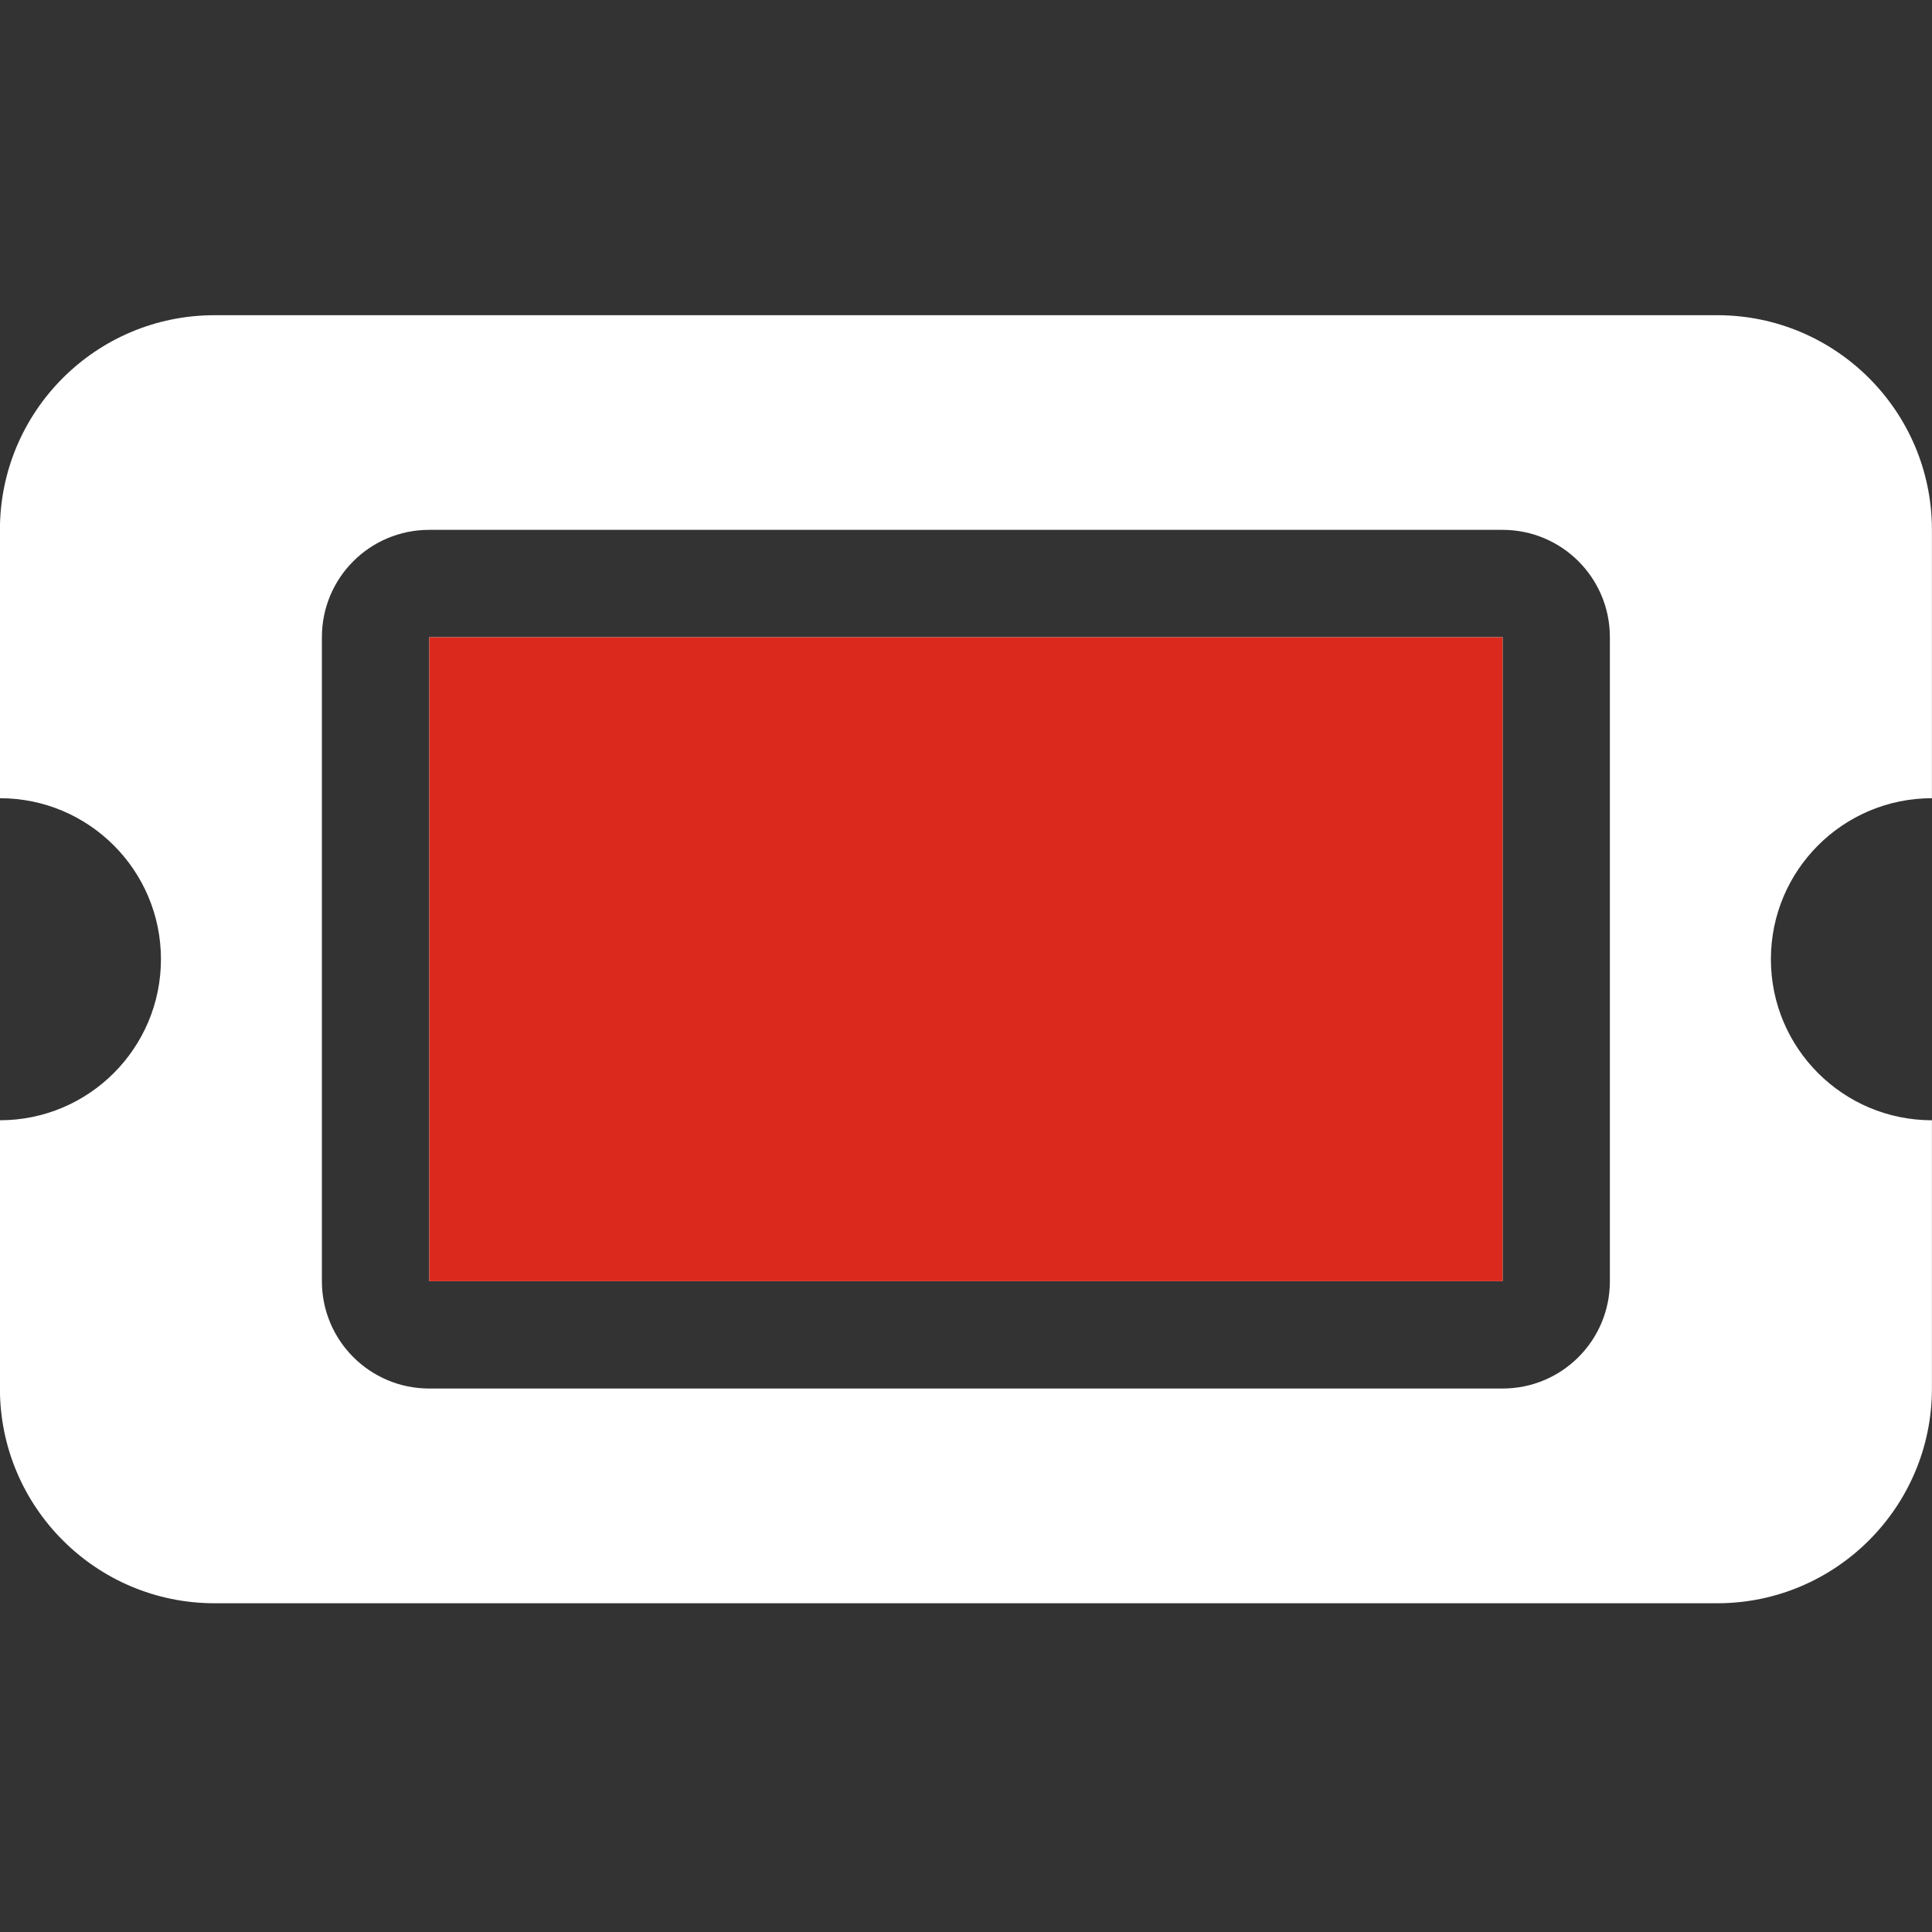
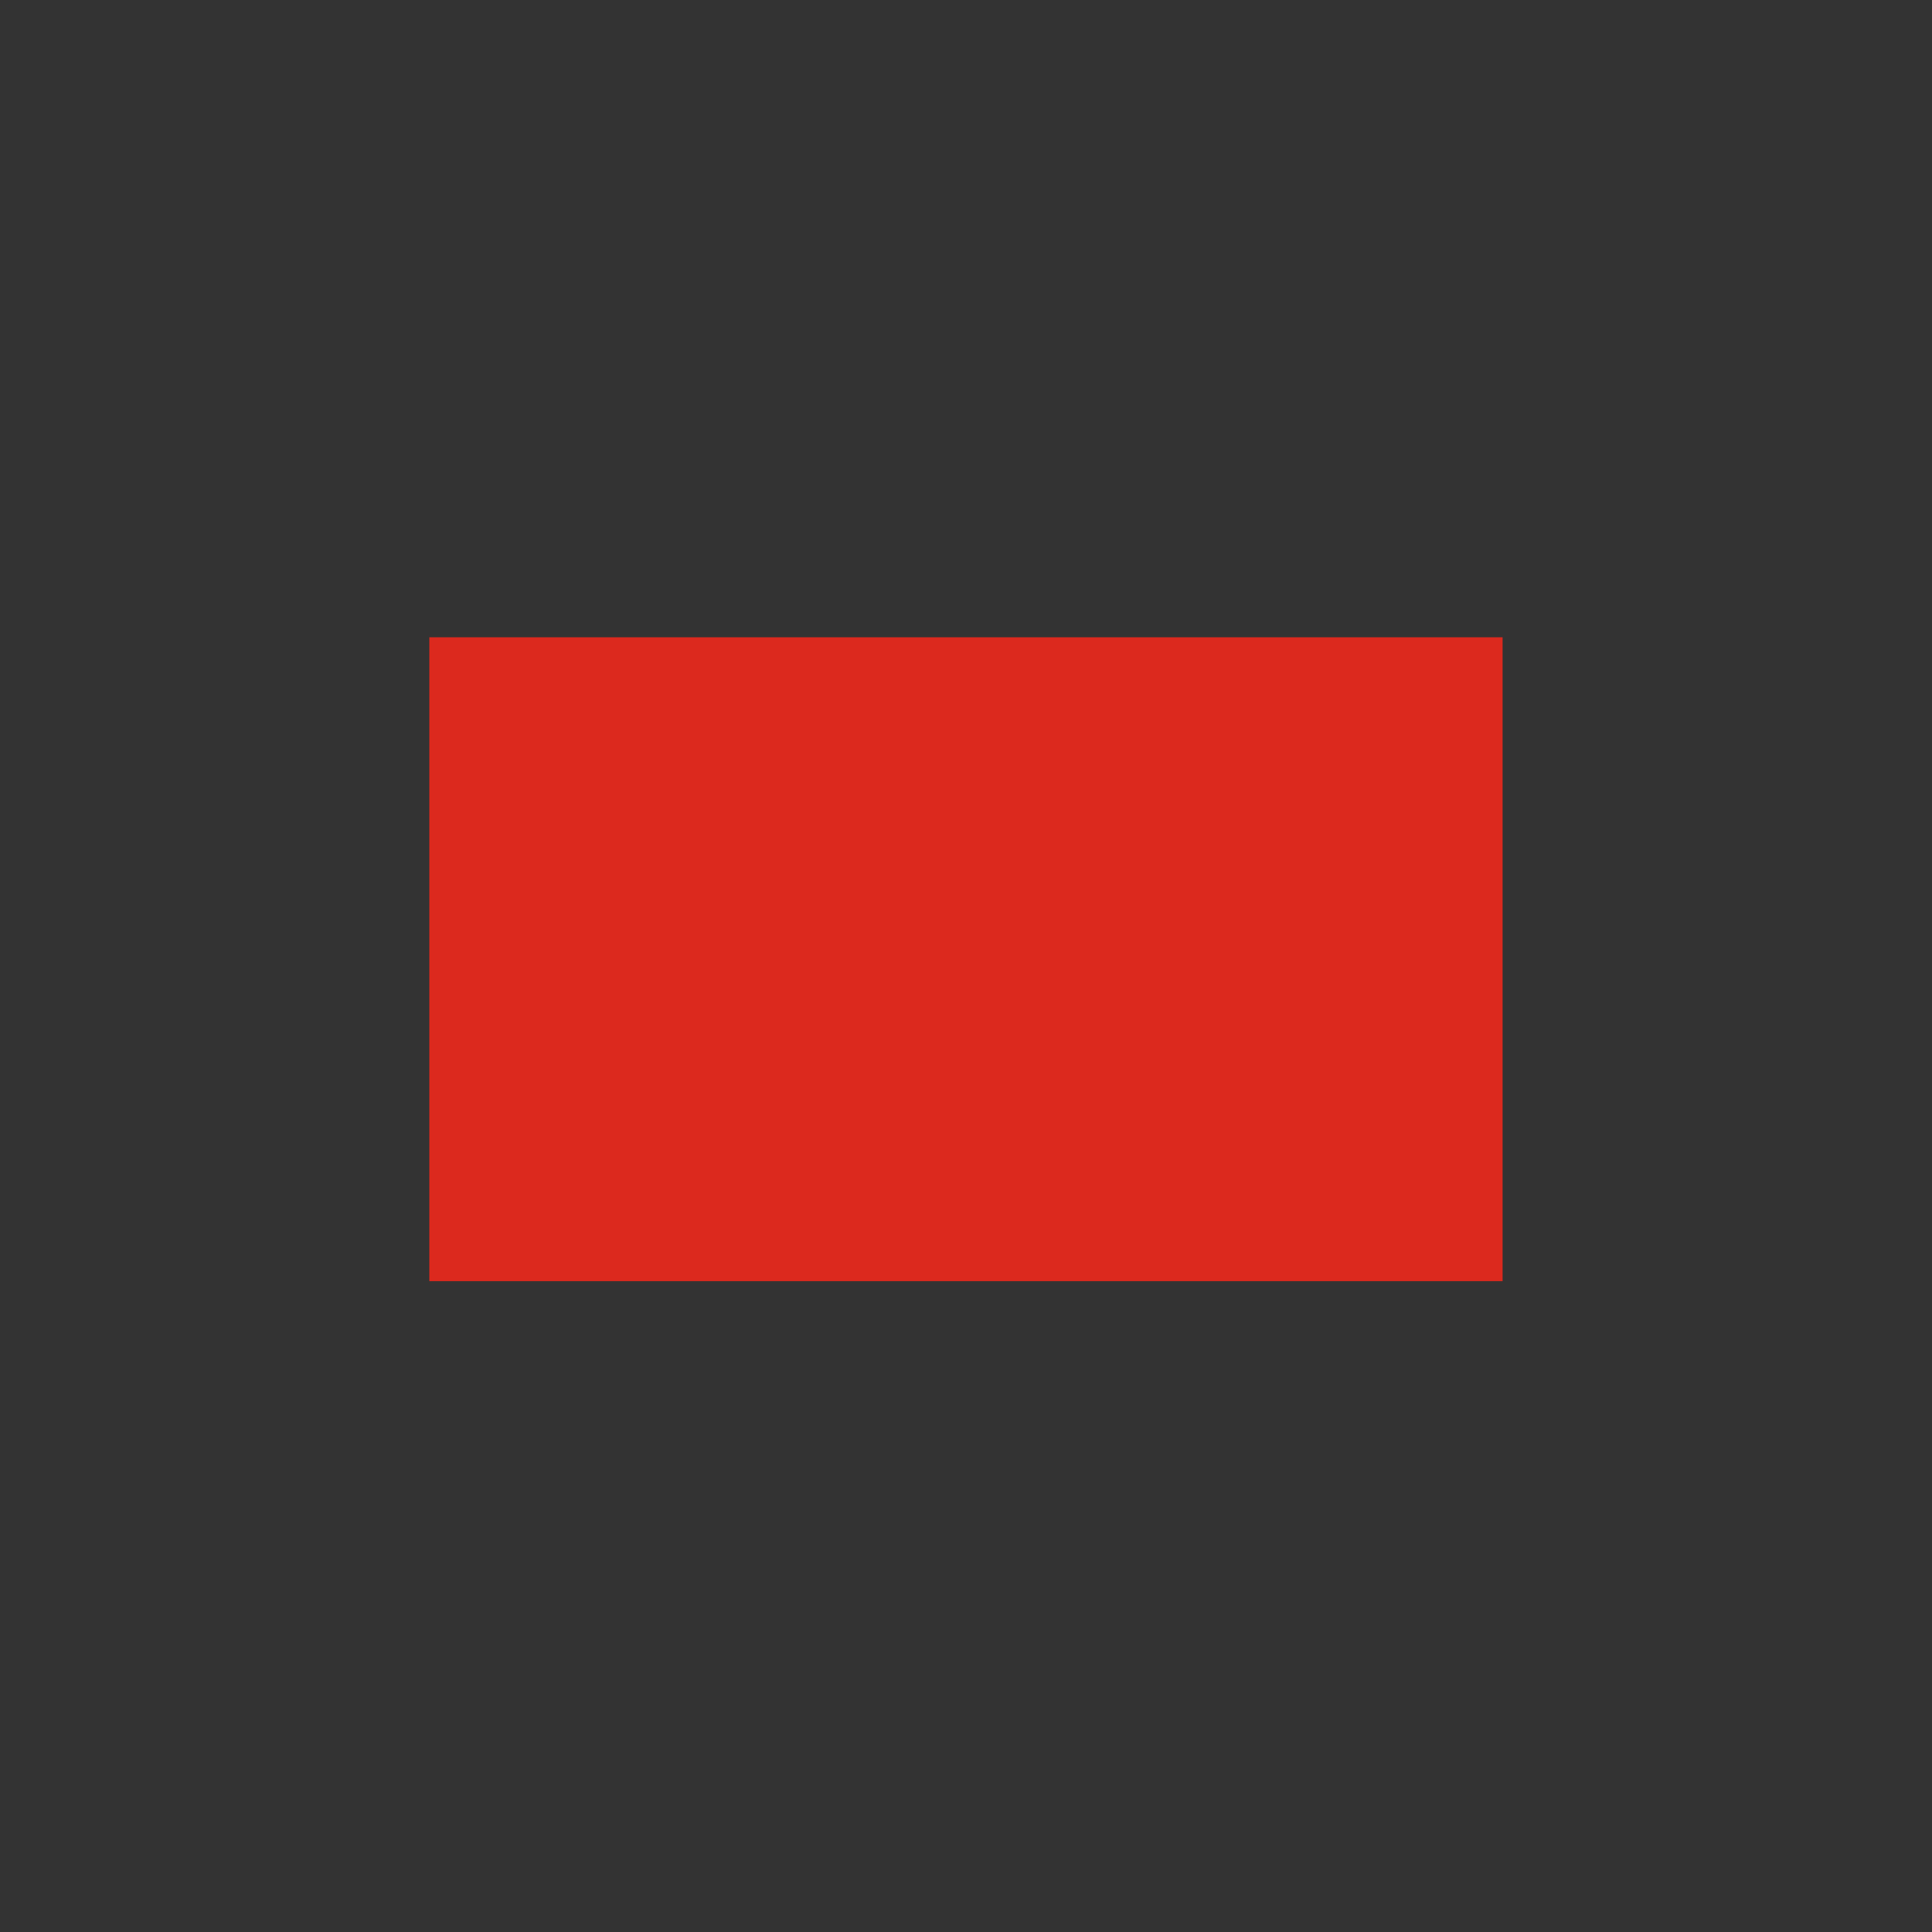
<svg xmlns="http://www.w3.org/2000/svg" xml:space="preserve" width="25.4mm" height="25.4mm" version="1.1" shape-rendering="geometricPrecision" text-rendering="geometricPrecision" image-rendering="optimizeQuality" fill-rule="evenodd" clip-rule="evenodd" viewBox="0 0 25.4 25.4">
  <rect x="0" y="0" width="25.4" height="25.4" fill="#333333" stroke="none" />
  <g id="Warstwa_x0020_1">
    <g id="_1617872569088">
-       <path fill="white" fill-rule="nonzero" d="M5.644 8.377l14.111 0 0 8.467 -14.111 0 0 -8.467zm16.933 -4.233c1.557,0 2.822,1.263 2.822,2.822l0 3.528c-1.169,0 -2.117,0.948 -2.117,2.117 0,1.169 0.948,2.117 2.117,2.117l0 3.528c0,1.557 -1.266,2.822 -2.822,2.822l-19.756 0c-1.559,0 -2.822,-1.266 -2.822,-2.822l0 -3.528c1.169,0 2.117,-0.948 2.117,-2.117 0,-1.169 -0.948,-2.117 -2.117,-2.117l0 -3.528c0,-1.559 1.263,-2.822 2.822,-2.822l19.756 0zm-18.345 12.7c0,0.78 0.631,1.411 1.411,1.411l14.111 0c0.78,0 1.411,-0.631 1.411,-1.411l0 -8.467c0,-0.78 -0.631,-1.411 -1.411,-1.411l-14.111 0c-0.781,0 -1.411,0.631 -1.411,1.411l0 8.467z" />
      <polygon fill="#DC291E" fill-rule="nonzero" points="5.644,8.378 19.755,8.378 19.755,16.844 5.644,16.844 " />
    </g>
  </g>
</svg>